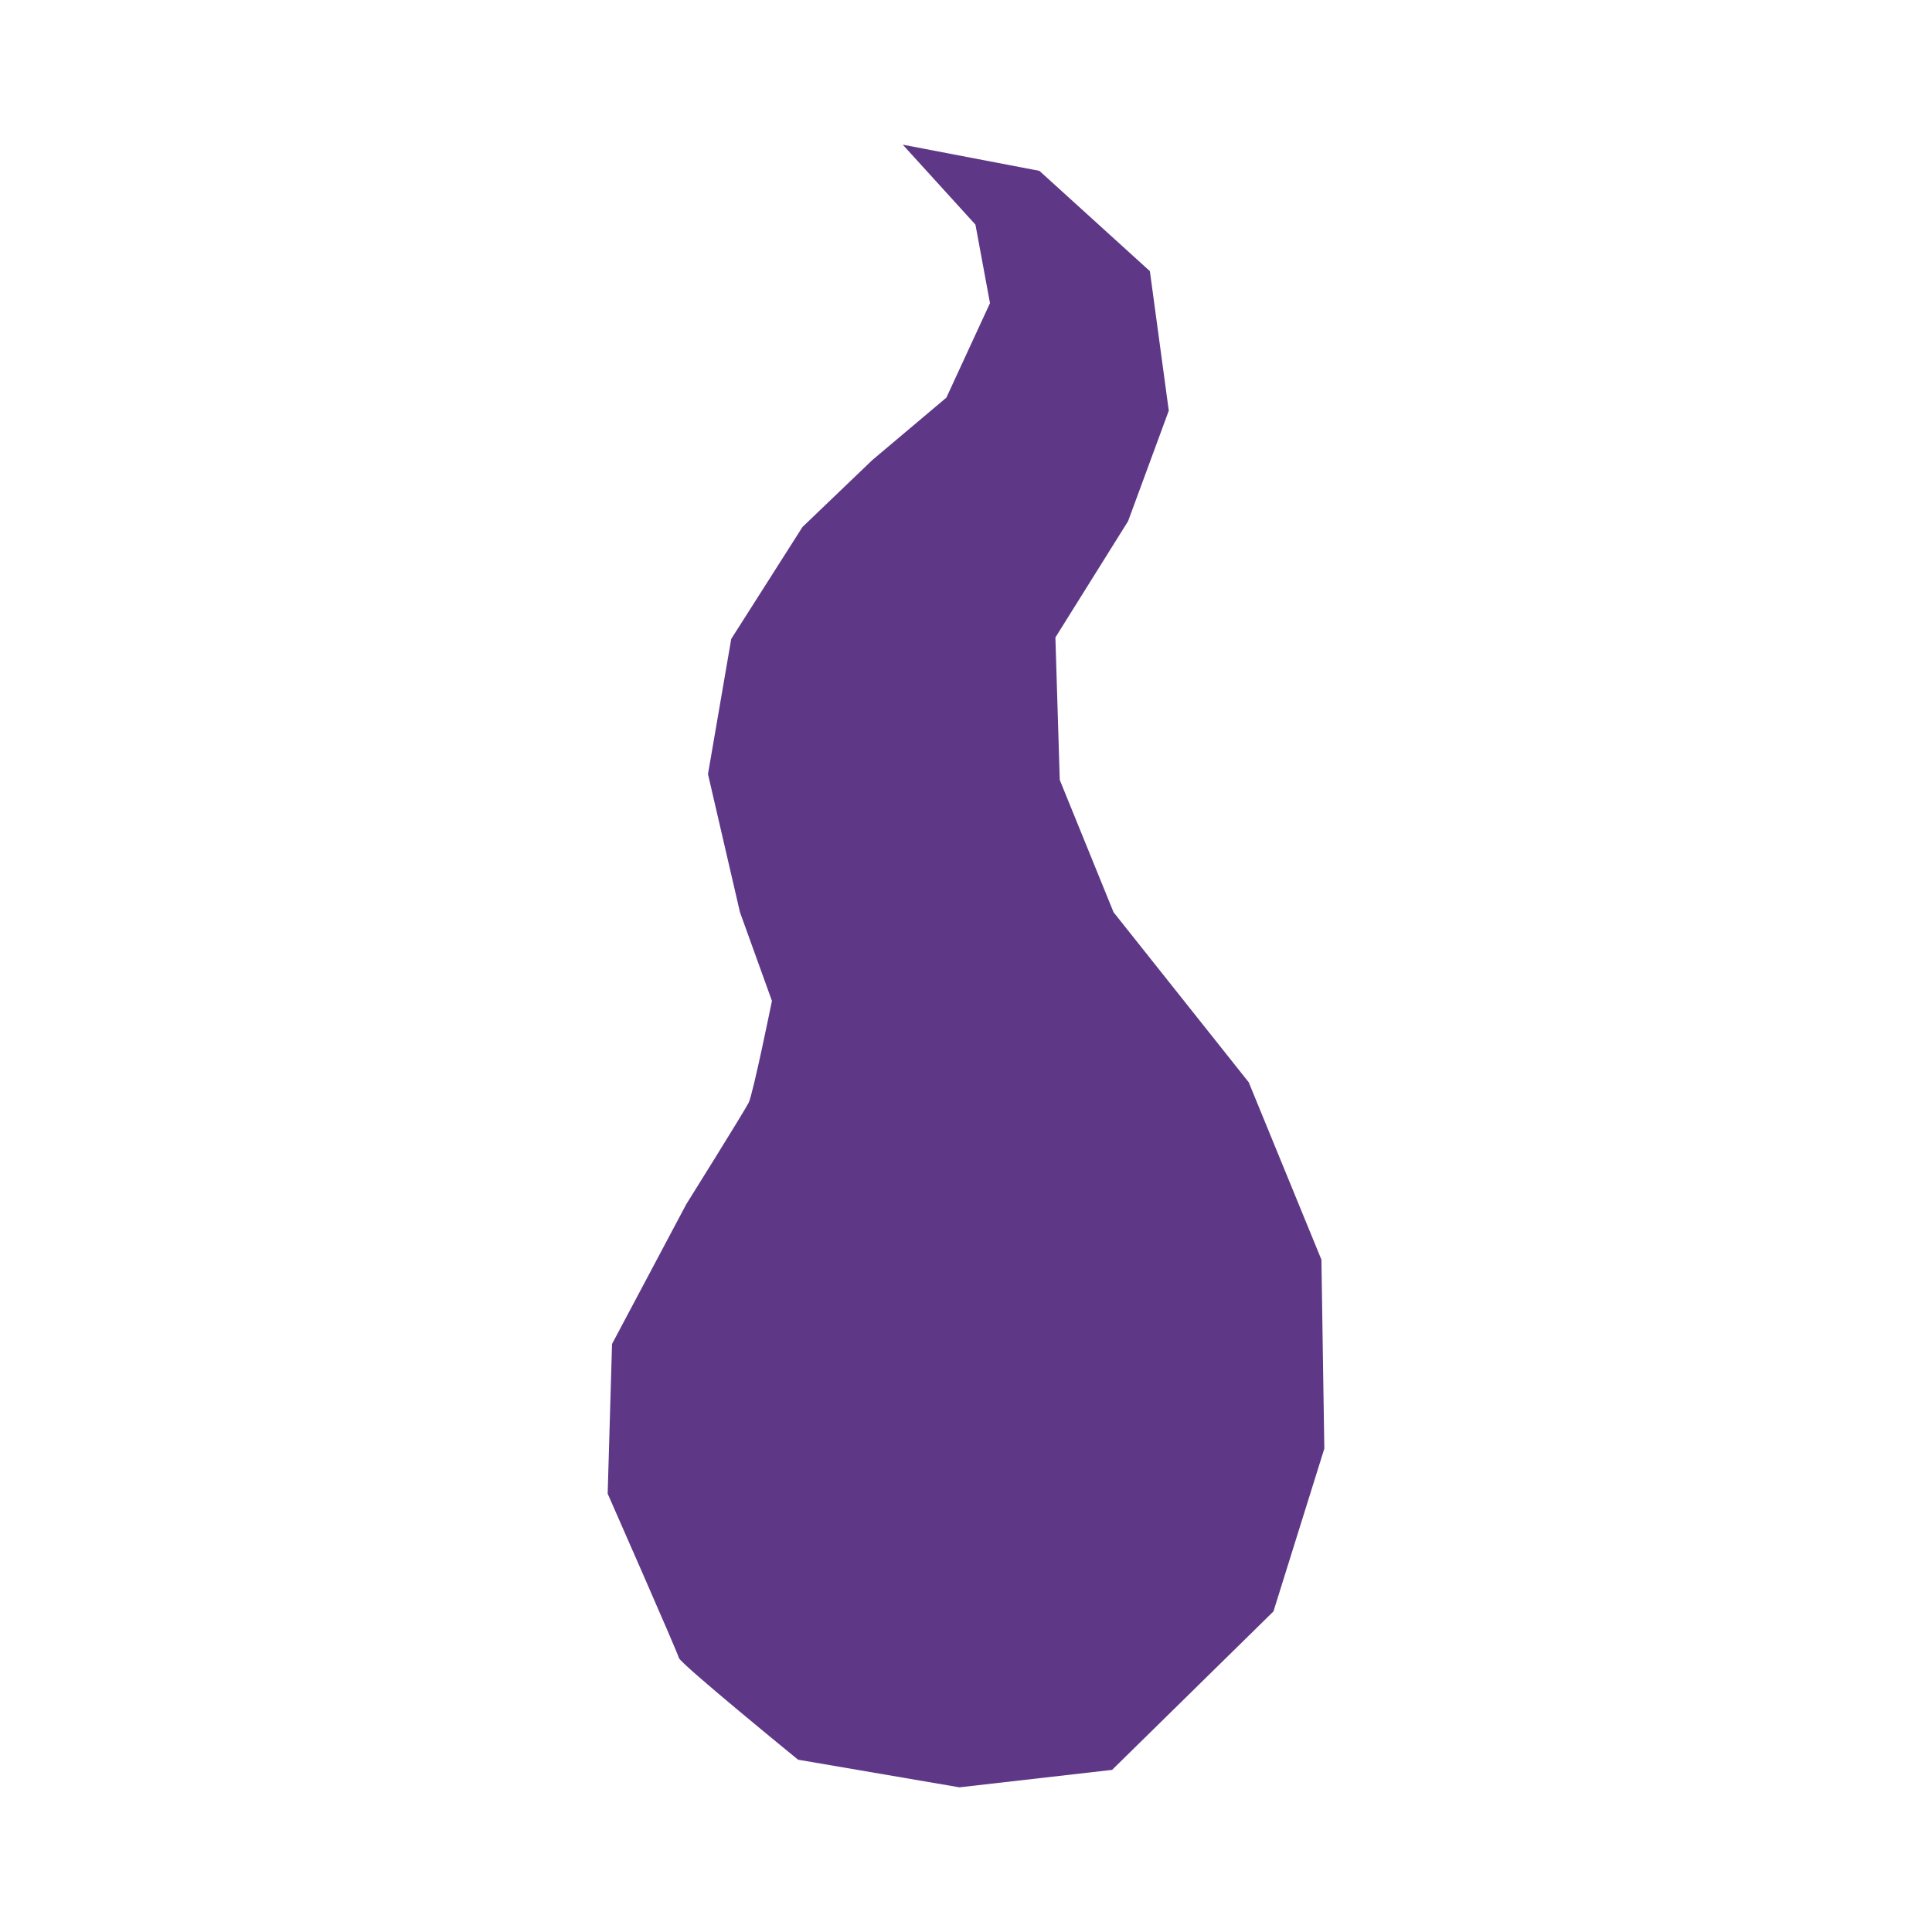
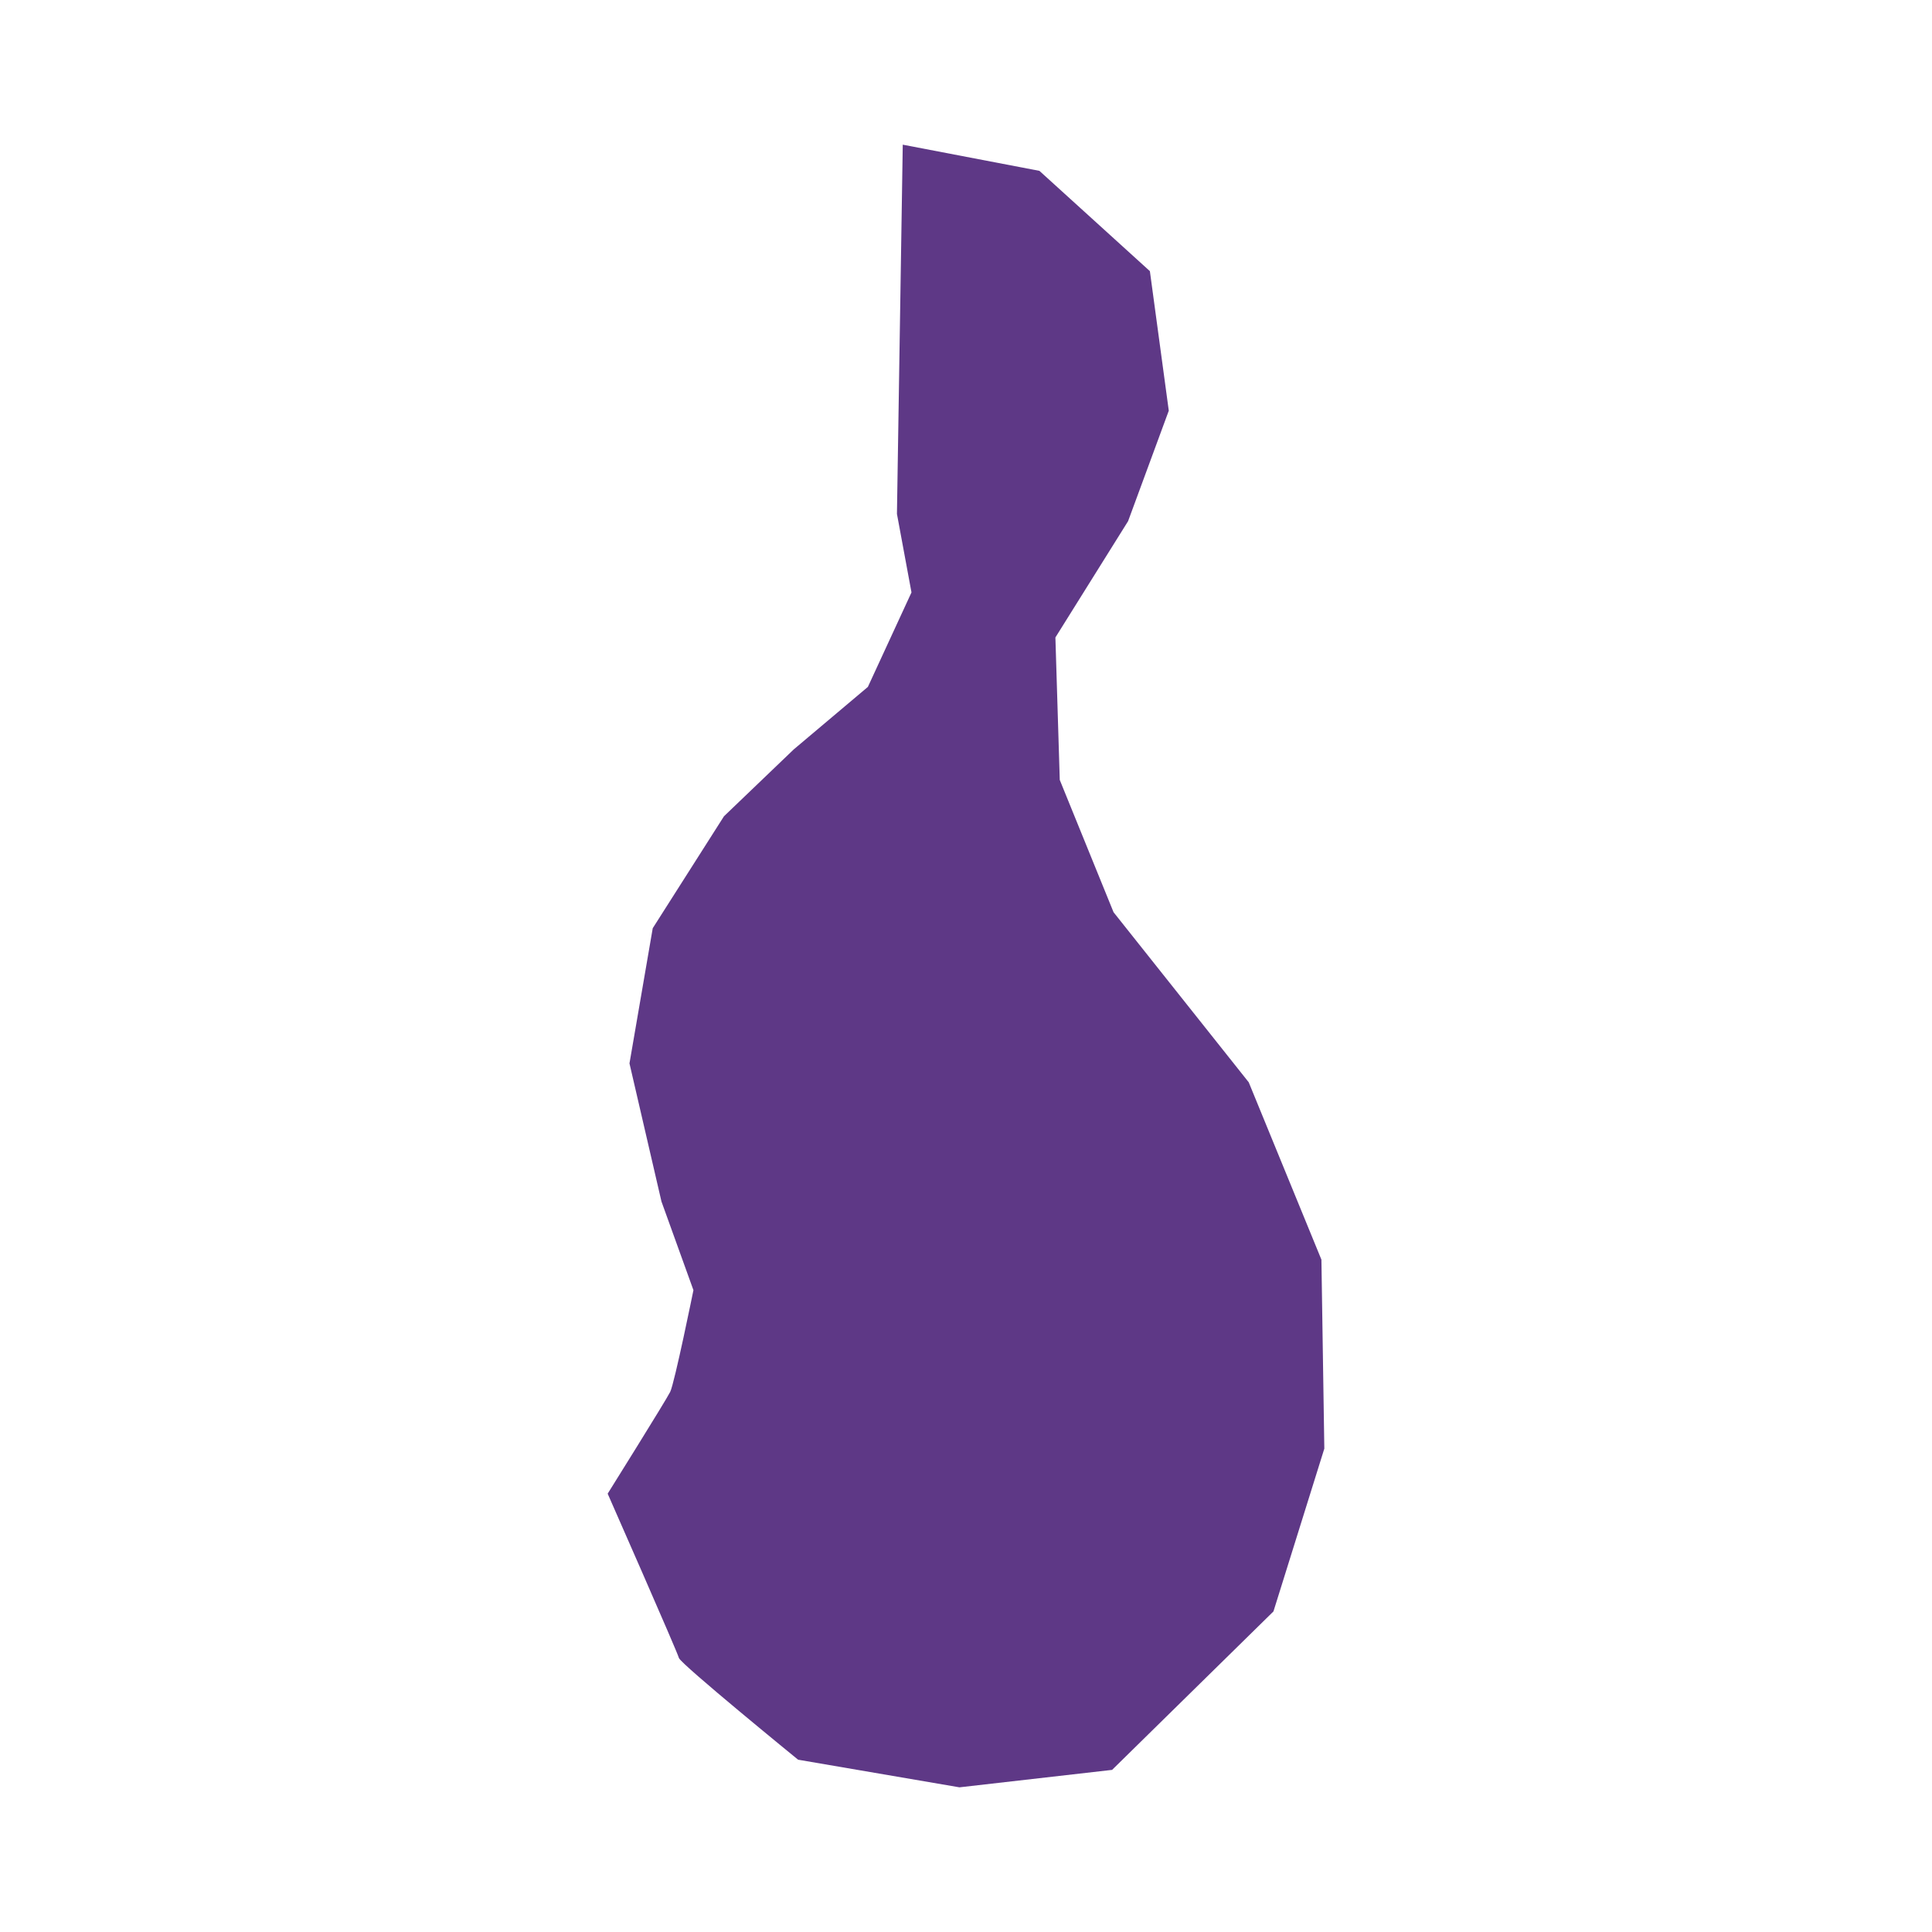
<svg xmlns="http://www.w3.org/2000/svg" height="297mm" id="svg8" version="1.1" viewBox="0 0 297 297" width="297mm">
  <defs id="defs2">
    
  </defs>
  <g id="layer1">
-     <path d="m 138.778,22.241 21.006,4.022 16.984,15.419 2.905,21.453 -6.257,16.984 -11.173,17.877 0.671,21.9 8.268,20.335 20.782,26.146 11.173,27.263 0.447,29.051 -7.821,25.028 -24.805,24.358 -23.464,2.682 -24.805,-4.246 c 0,0 -18.101,-14.749 -18.324,-15.643 -0.223,-0.894 -10.95,-25.252 -10.95,-25.252 l 0.671,-23.017 11.397,-21.453 c 0,0 8.939,-14.302 9.609,-15.643 0.671,-1.341 3.575,-15.643 3.575,-15.643 l -4.916,-13.631 -4.916,-21.229 3.575,-20.782 10.95,-17.207 10.726,-10.279 11.397,-9.609 6.704,-14.525 -2.235,-12.067 z" id="path867" style="fill:#5e3886;fill-opacity:1;stroke:none;stroke-width:2.503px;stroke-linecap:butt;stroke-linejoin:miter;stroke-opacity:1" />
+     <path d="m 138.778,22.241 21.006,4.022 16.984,15.419 2.905,21.453 -6.257,16.984 -11.173,17.877 0.671,21.9 8.268,20.335 20.782,26.146 11.173,27.263 0.447,29.051 -7.821,25.028 -24.805,24.358 -23.464,2.682 -24.805,-4.246 c 0,0 -18.101,-14.749 -18.324,-15.643 -0.223,-0.894 -10.95,-25.252 -10.95,-25.252 c 0,0 8.939,-14.302 9.609,-15.643 0.671,-1.341 3.575,-15.643 3.575,-15.643 l -4.916,-13.631 -4.916,-21.229 3.575,-20.782 10.95,-17.207 10.726,-10.279 11.397,-9.609 6.704,-14.525 -2.235,-12.067 z" id="path867" style="fill:#5e3886;fill-opacity:1;stroke:none;stroke-width:2.503px;stroke-linecap:butt;stroke-linejoin:miter;stroke-opacity:1" />
  </g>
</svg>